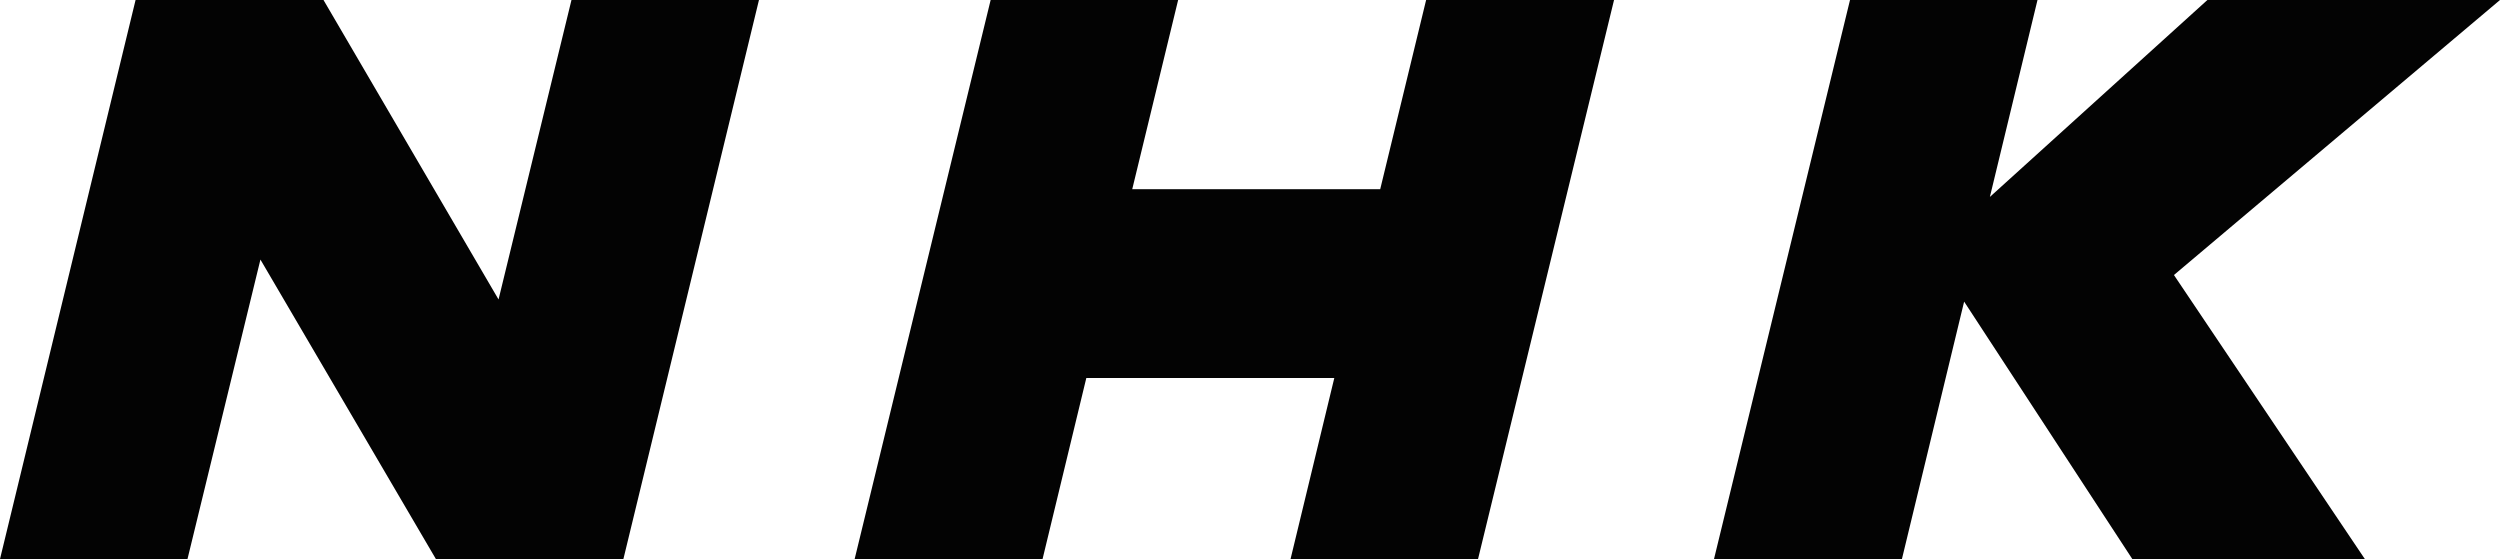
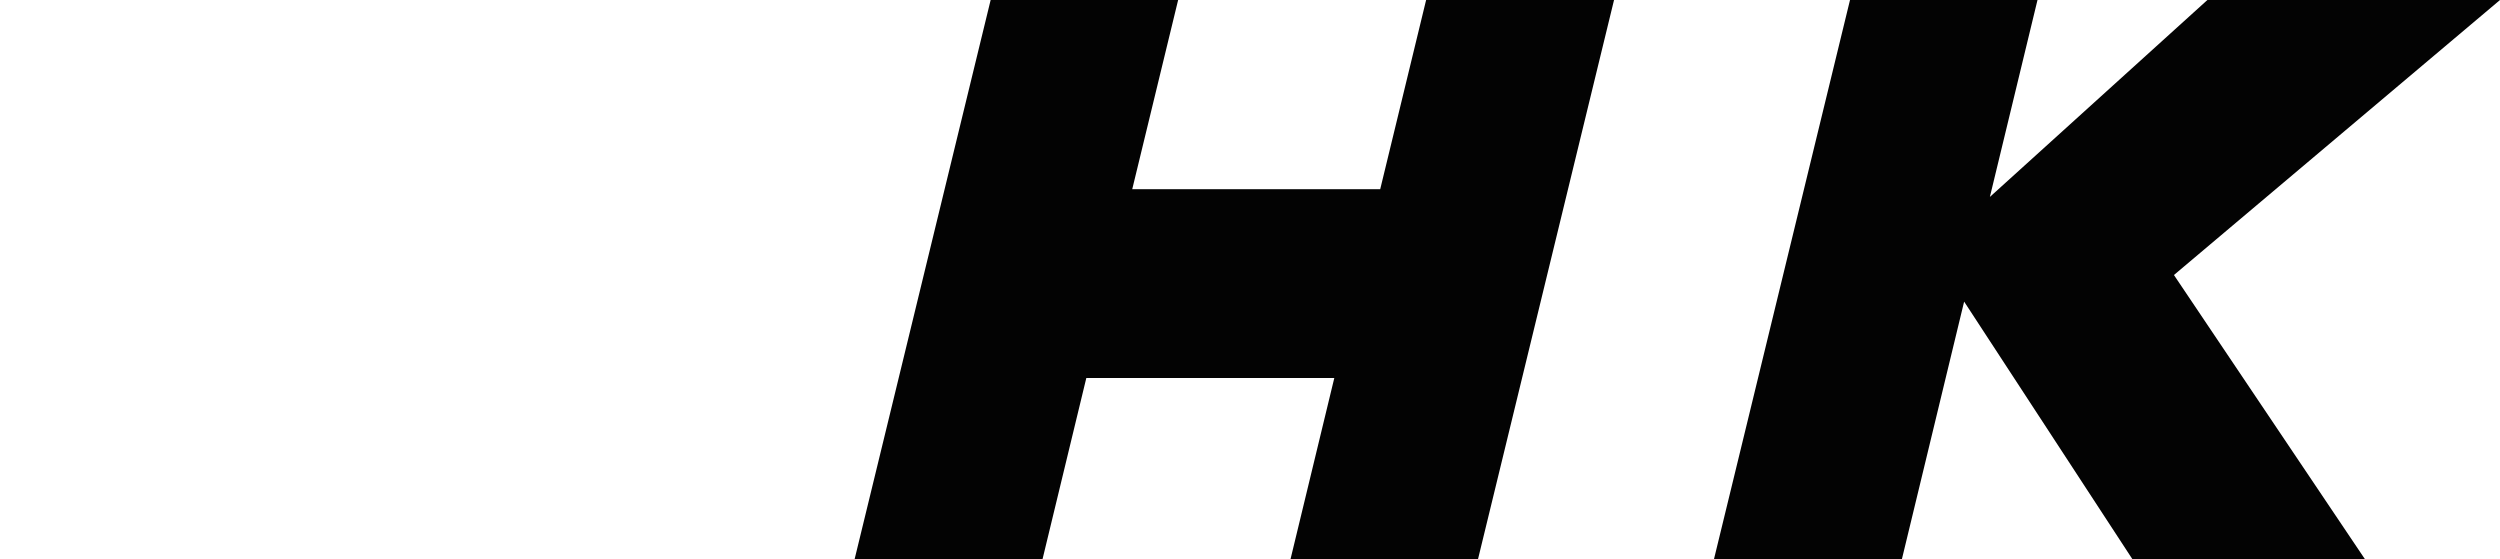
<svg xmlns="http://www.w3.org/2000/svg" version="1.1" id="圖層_1" x="0px" y="0px" viewBox="0 0 582.7 130.3" style="enable-background:new 0 0 582.7 130.3;" xml:space="preserve">
  <style type="text/css">
	.st0{fill:#030303;}
</style>
  <g>
-     <polygon class="st0" points="116.2,69.8 75.4,0 31.6,0 0,130.3 43.7,130.3 60.7,60.5 101.6,130.3 145.3,130.3 176.9,0 133.2,0  " />
    <polygon class="st0" points="321.7,44.1 263.9,44.1 274.6,0 230.9,0 199.2,130.3 243,130.3 253.2,88.1 311,88.1 300.8,130.3    344.5,130.3 376.2,0 332.4,0  " />
    <polygon class="st0" points="582.7,0 514.5,0 463.8,45.9 474.9,0 431.2,0 399.5,130.3 443.3,130.3 457.8,70.3 497,130.3    551.2,130.3 506.7,64.1  " />
  </g>
</svg>